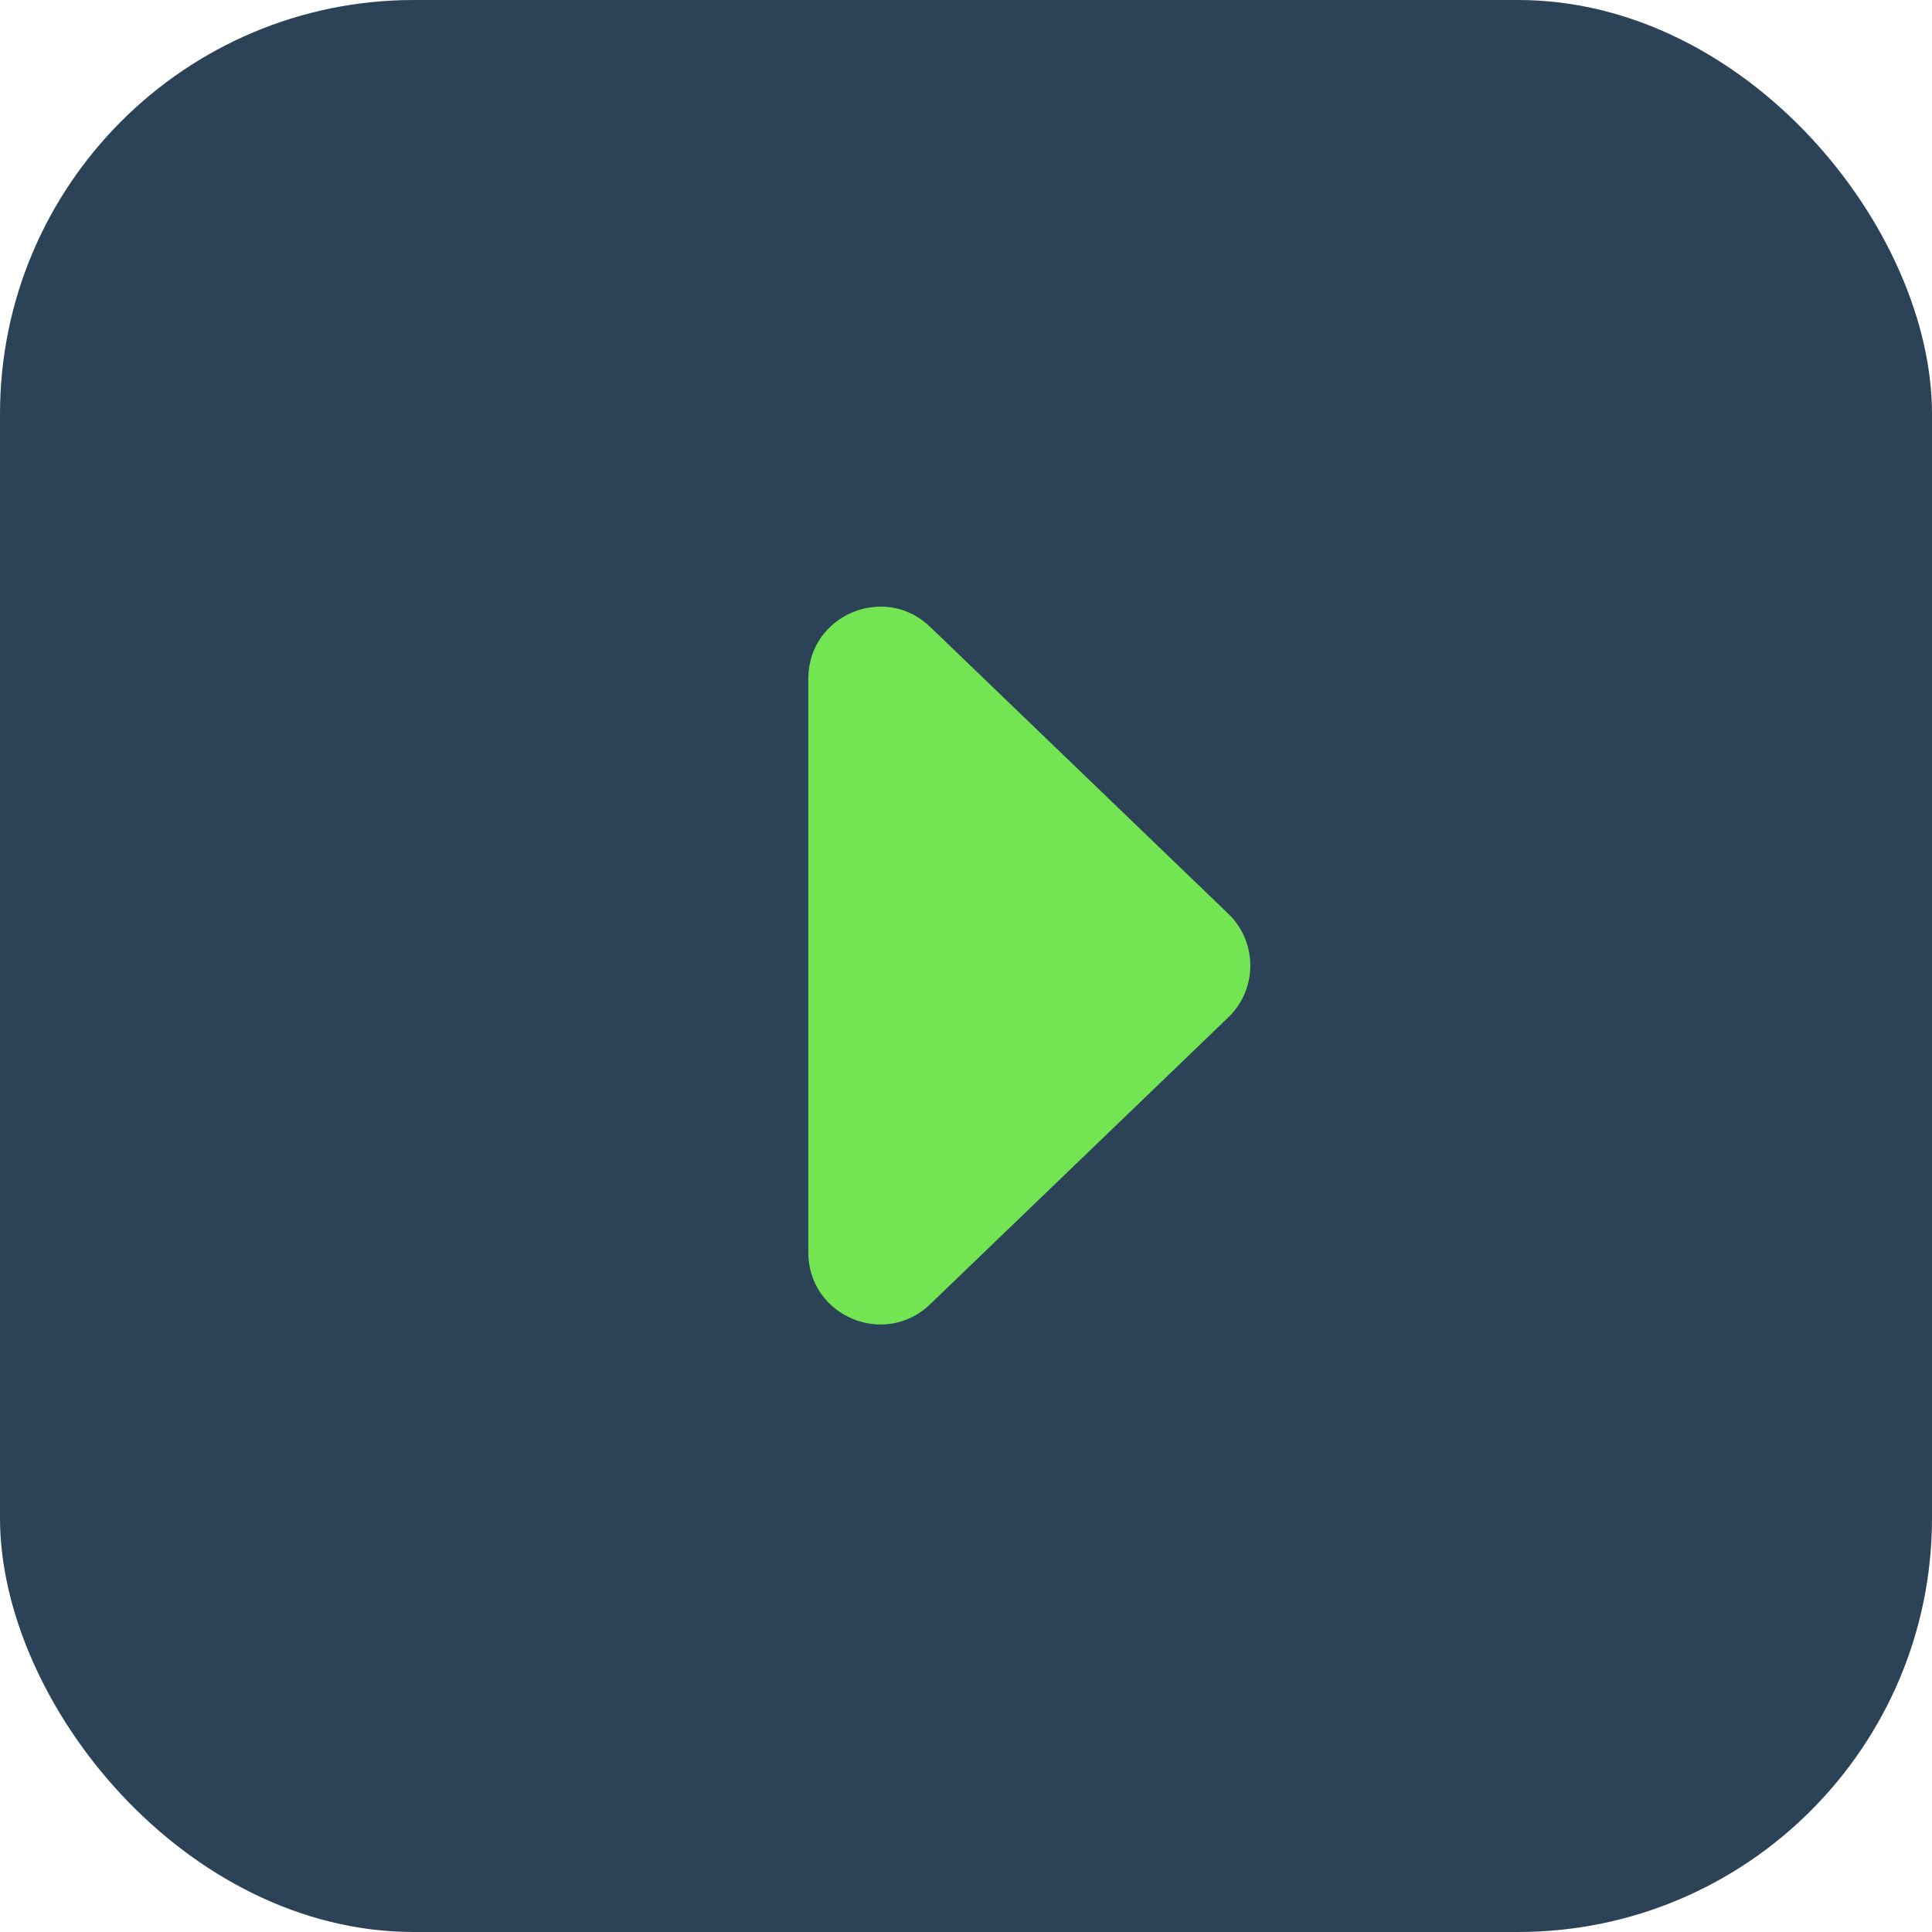
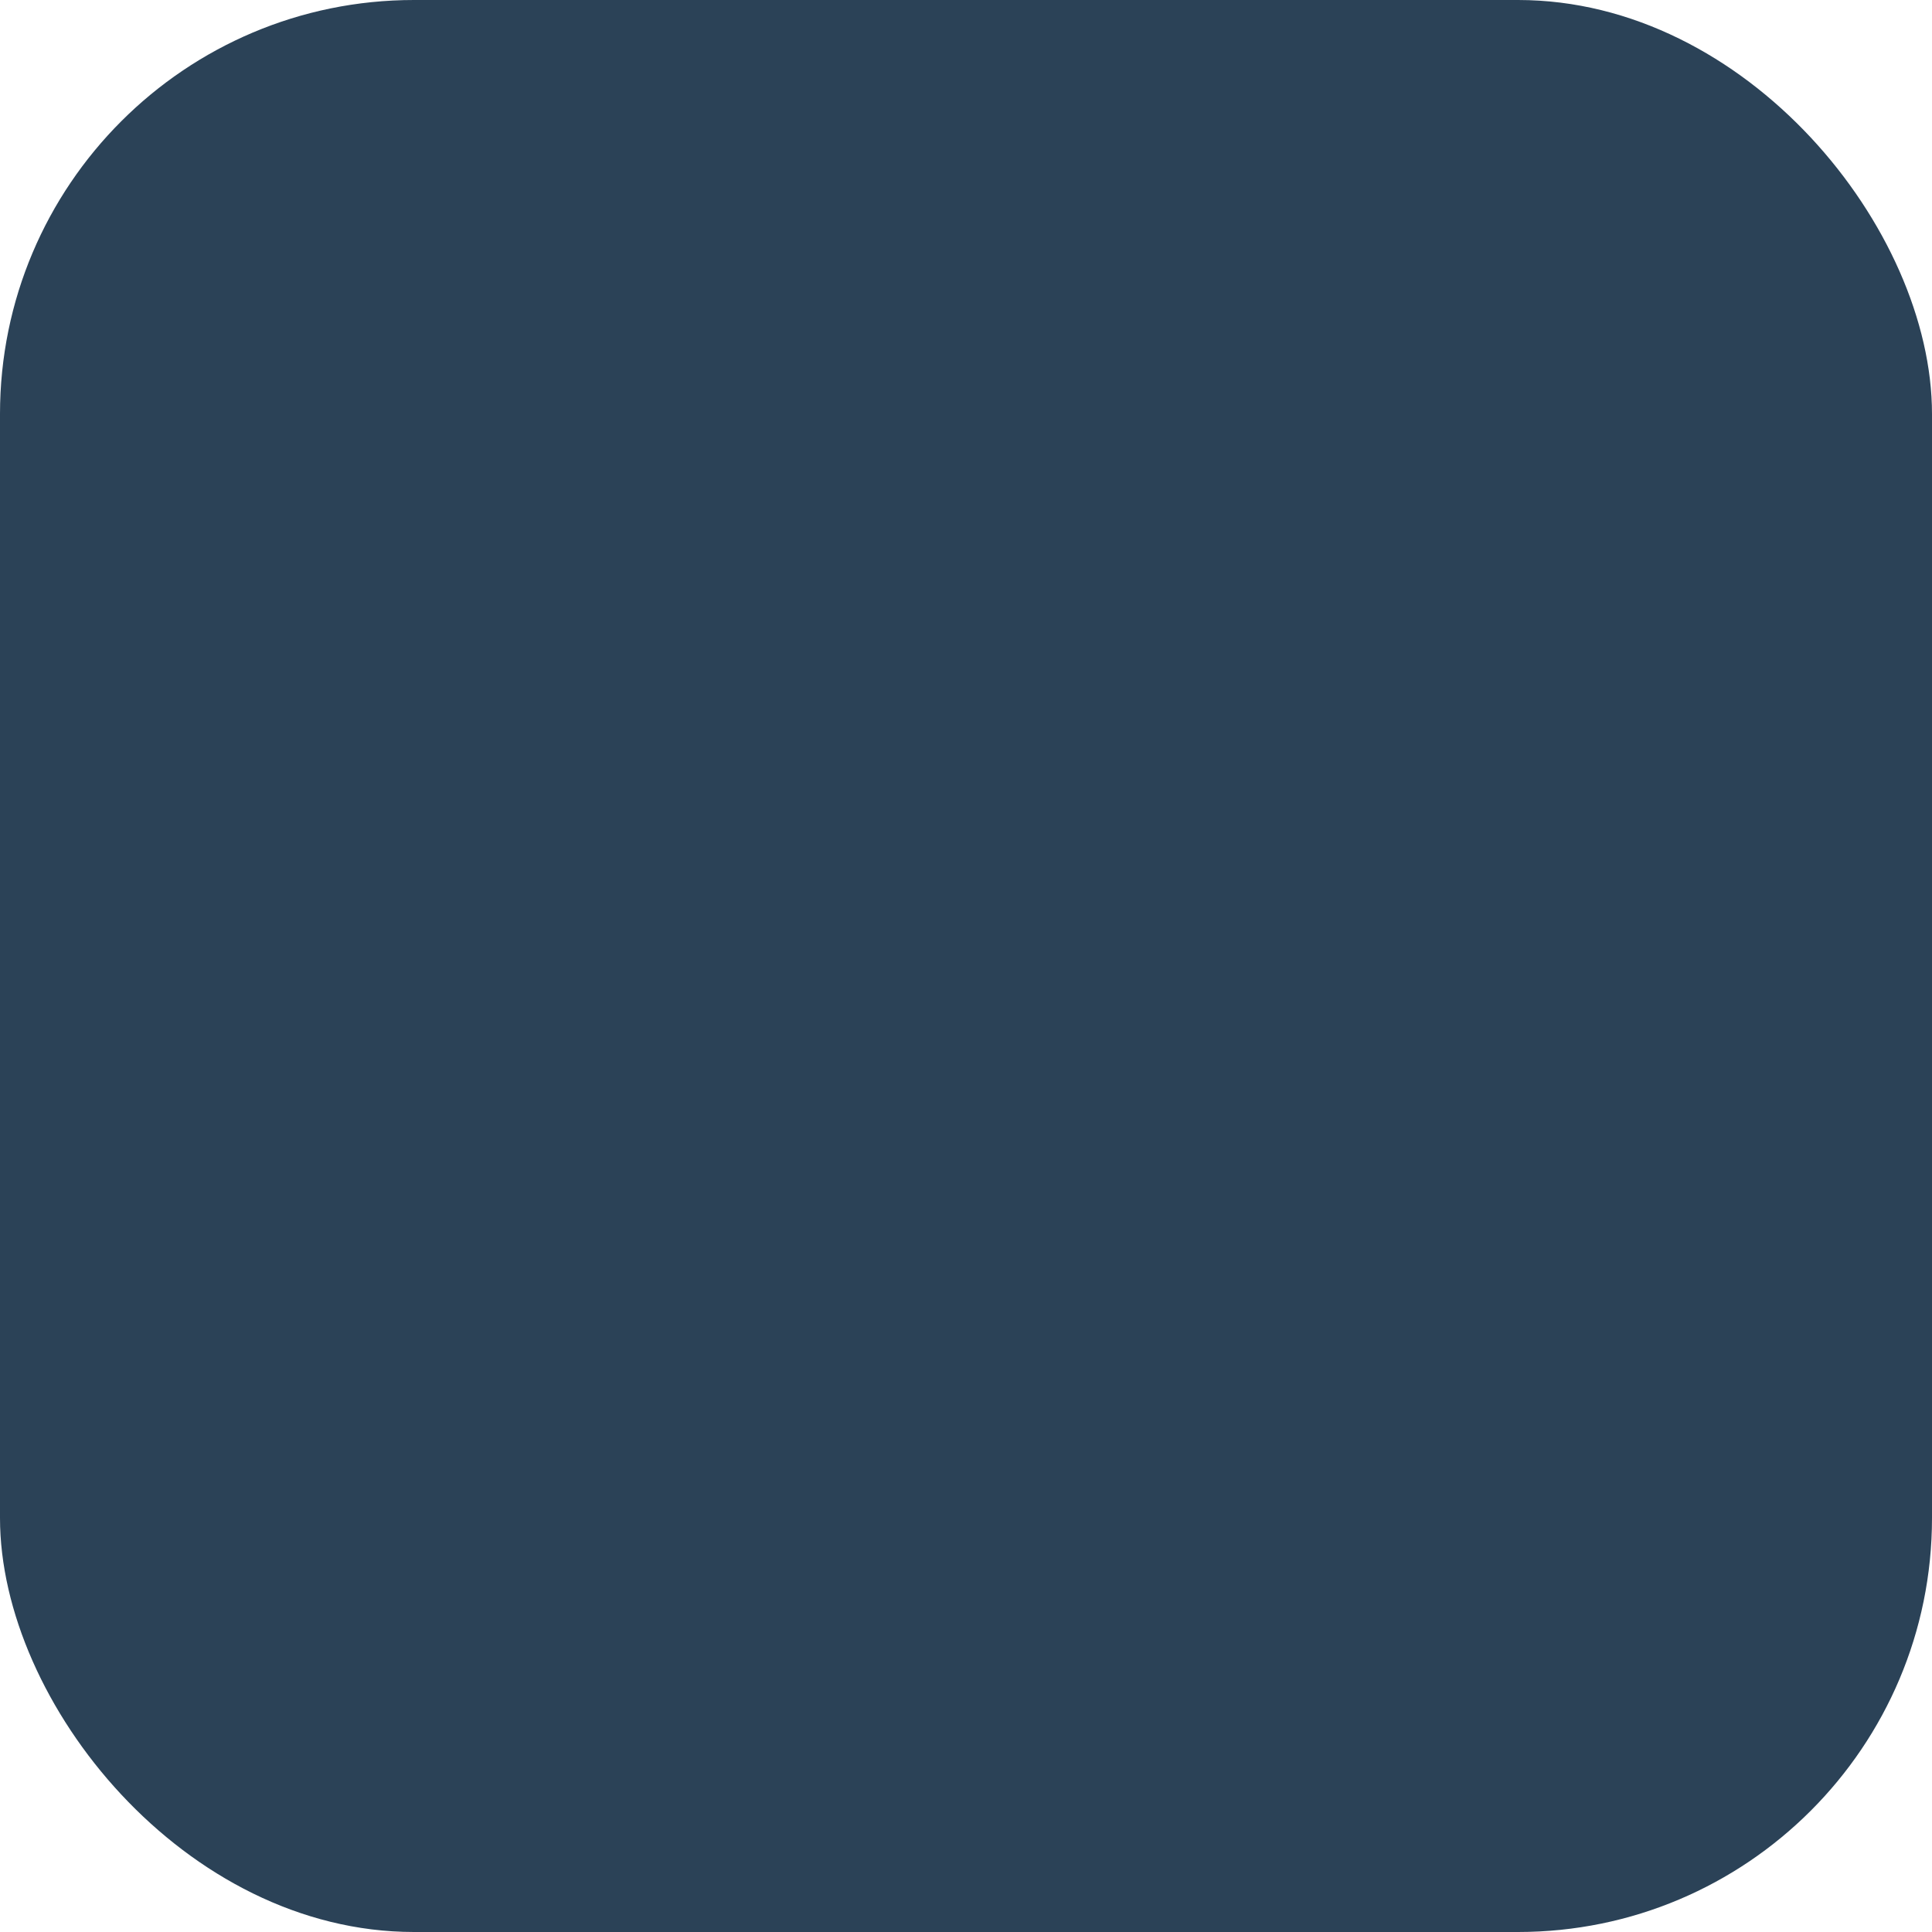
<svg xmlns="http://www.w3.org/2000/svg" width="140" height="140" viewBox="0 0 140 140" fill="none">
  <rect width="140" height="140" rx="30" fill="#2B4257" />
-   <path d="M89.005 66.211C91.136 68.262 91.136 71.674 89.005 73.725L67.401 94.512C64.089 97.699 58.573 95.352 58.573 90.755L58.573 49.181C58.573 44.584 64.089 42.237 67.401 45.424L89.005 66.211Z" fill="#73E553" />
</svg>